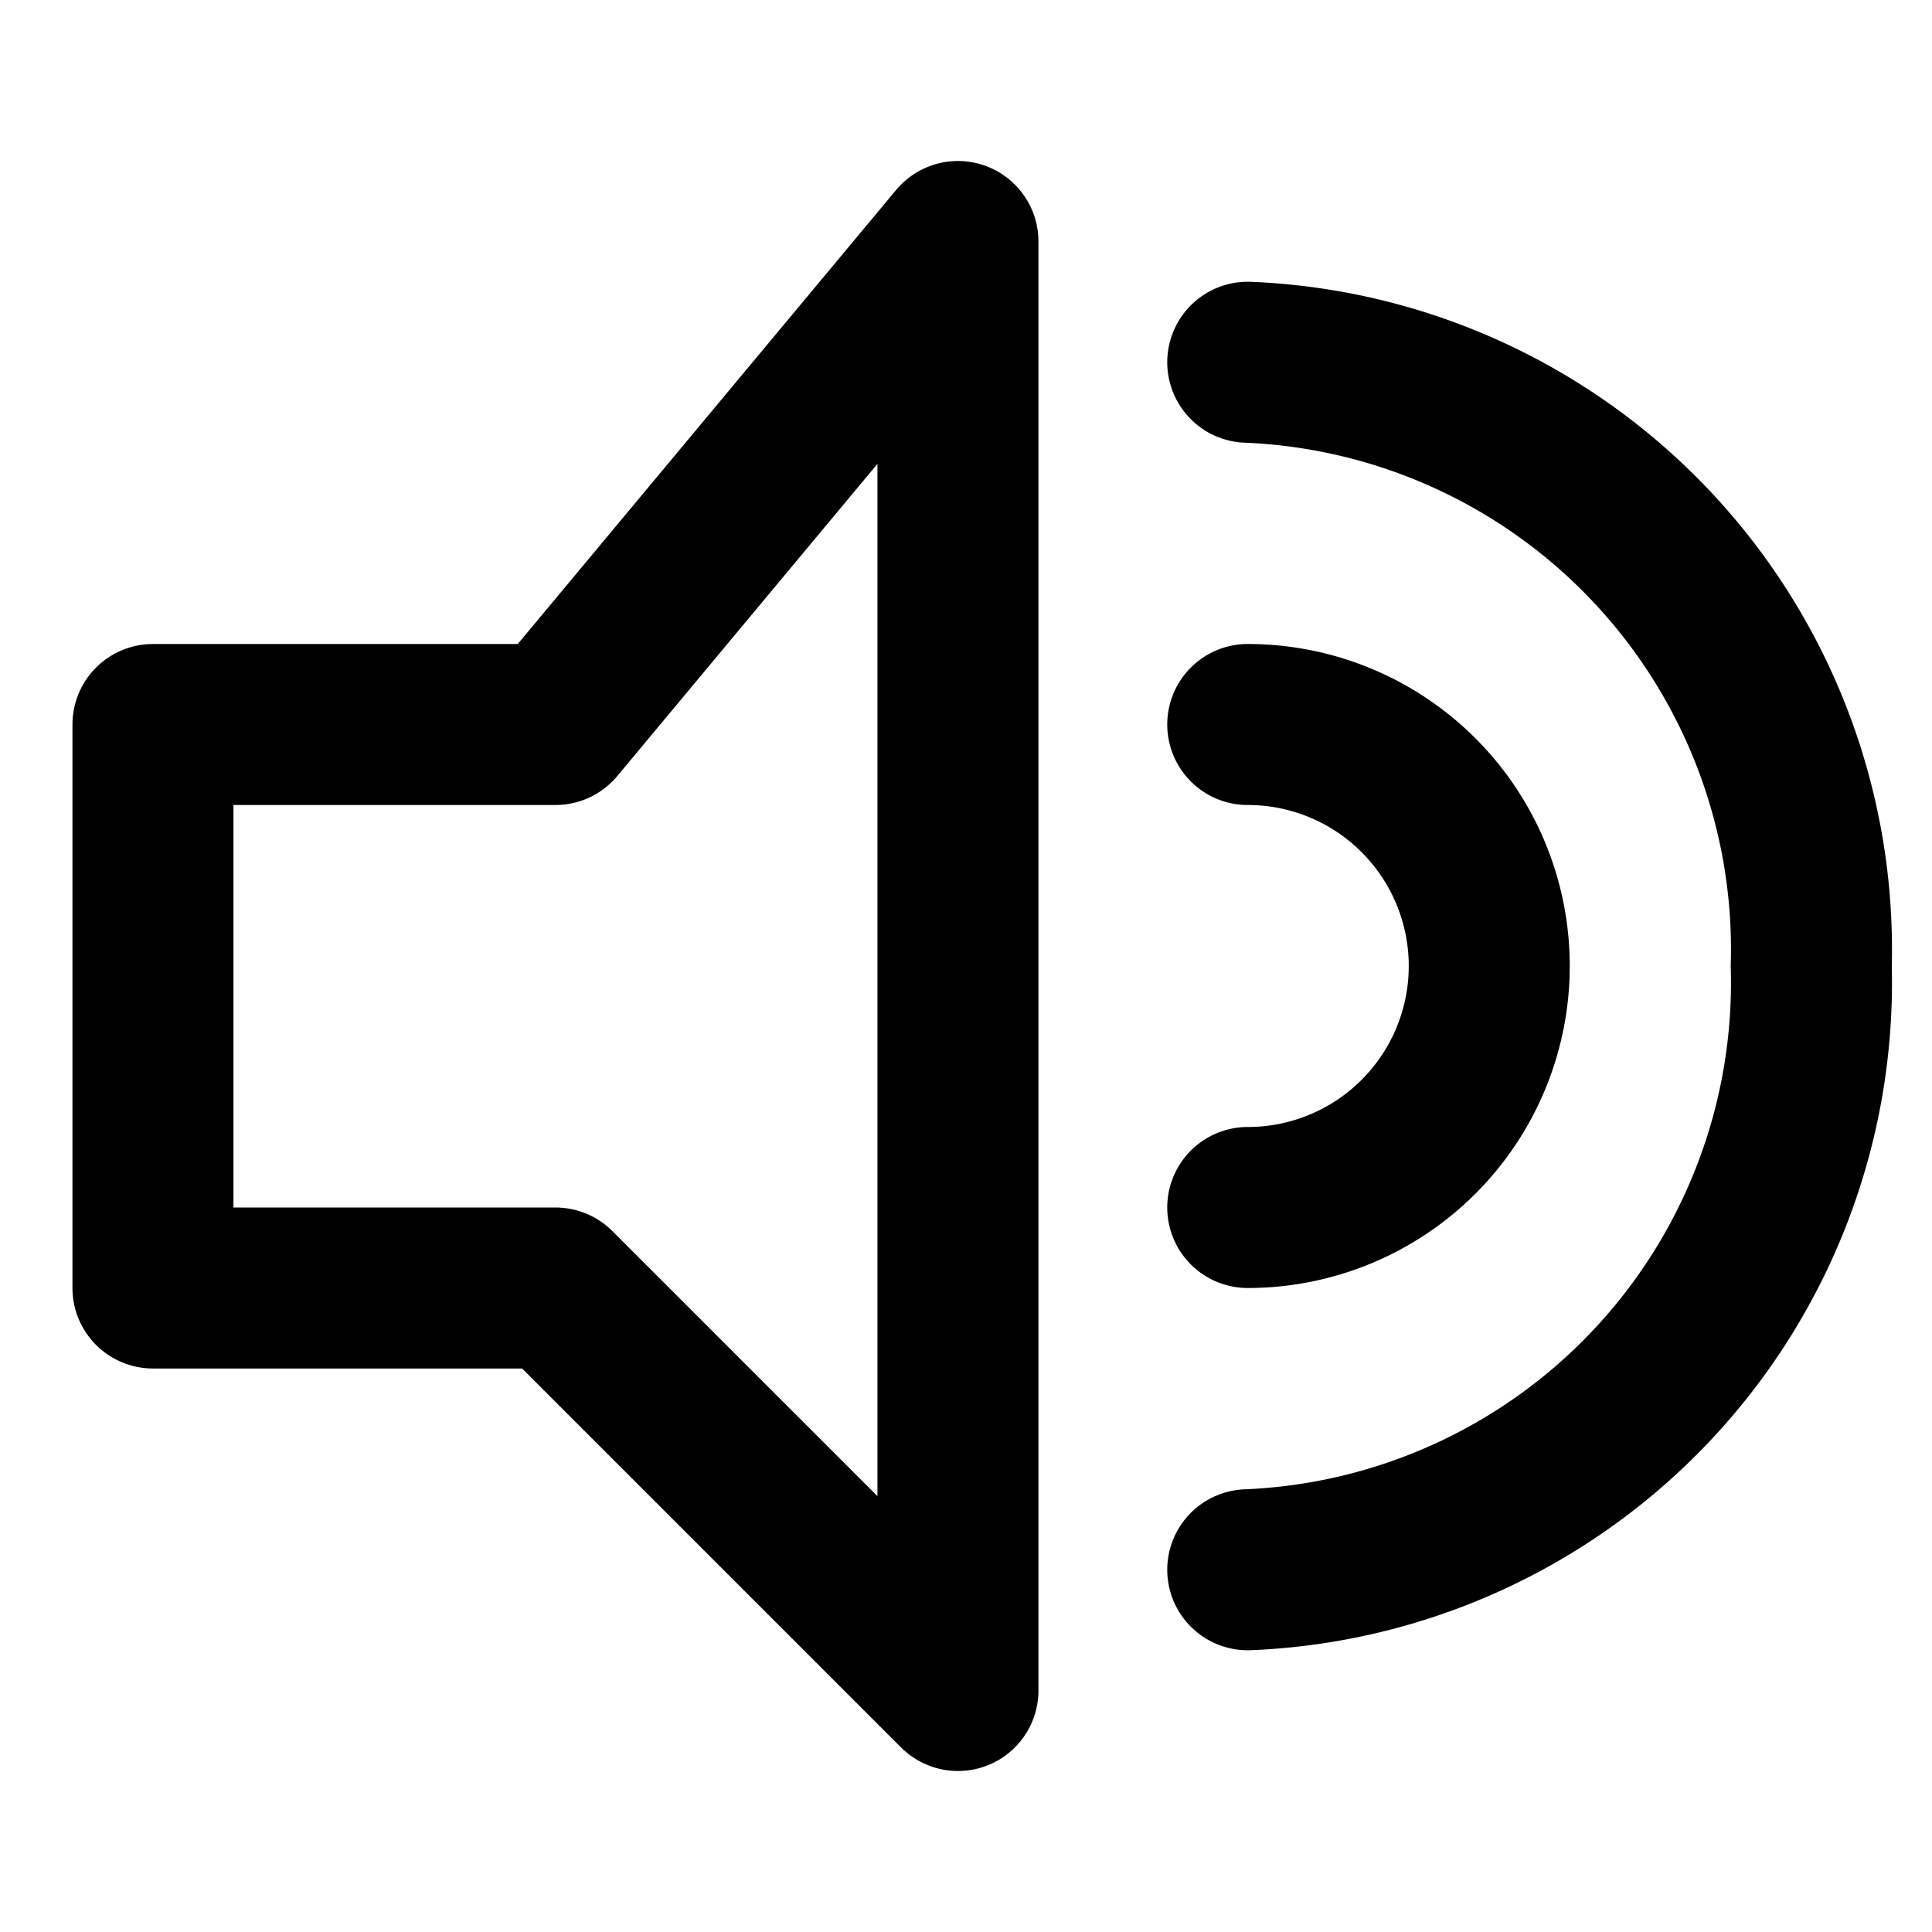
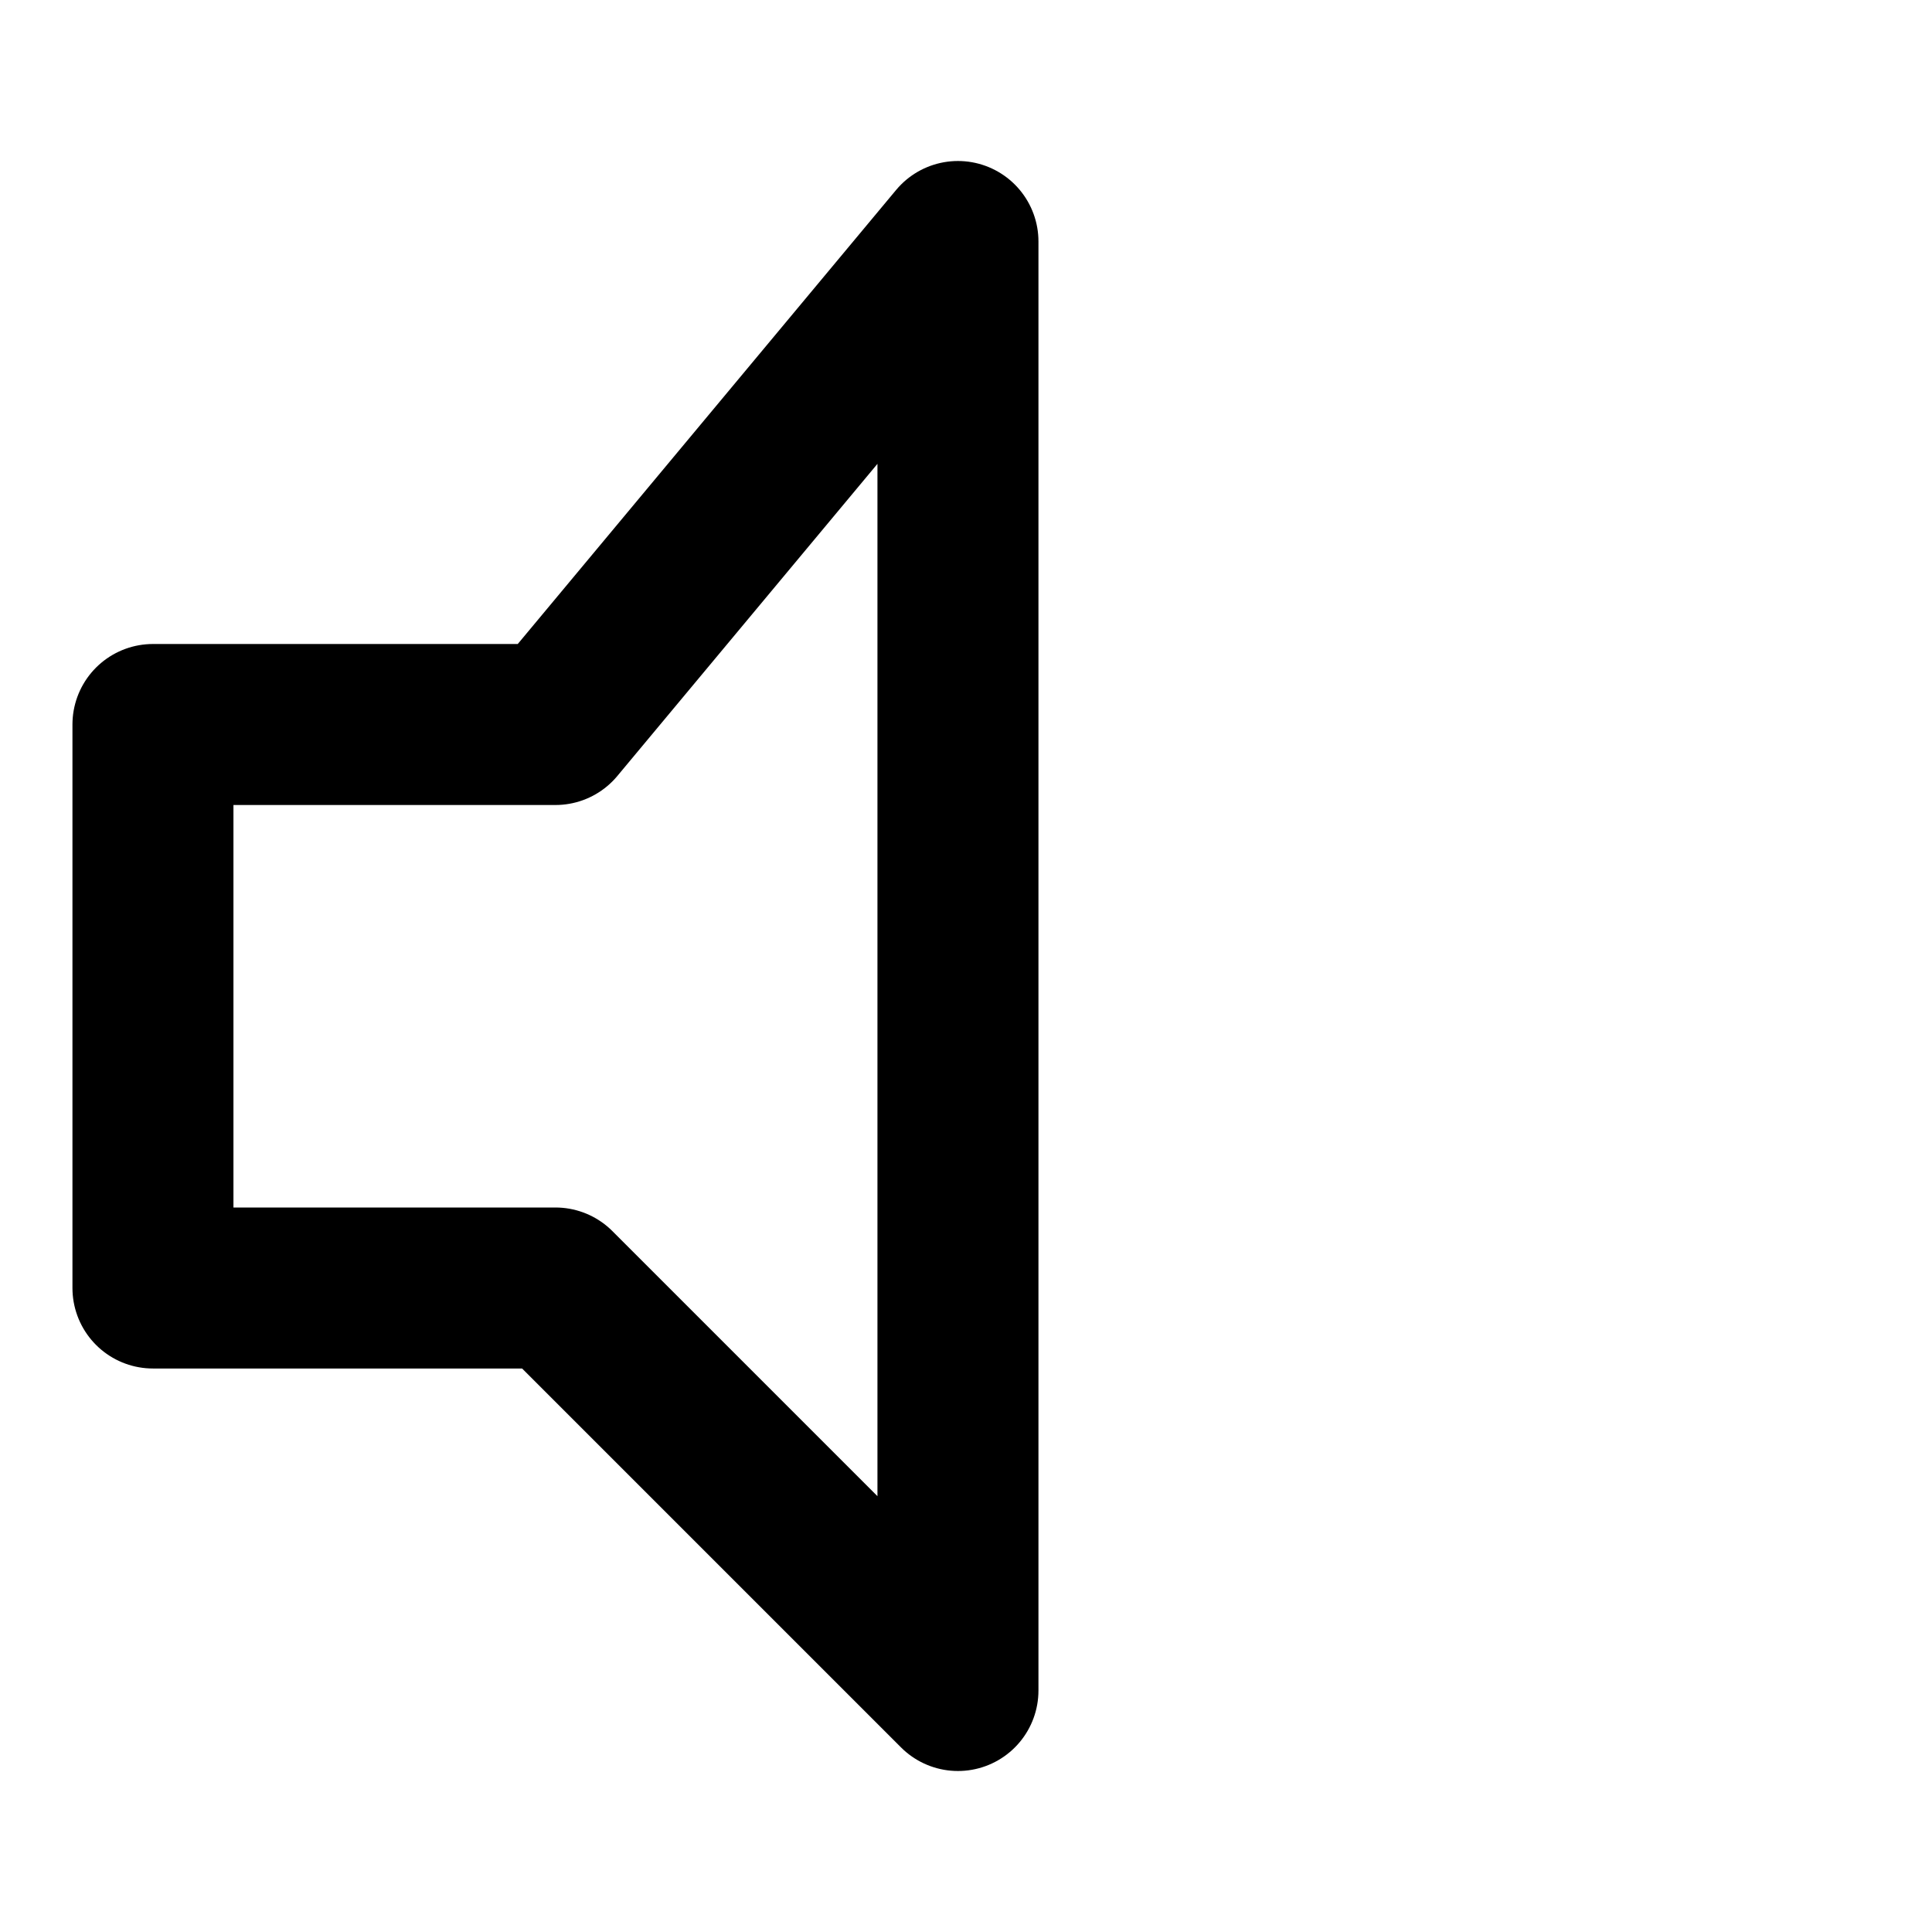
<svg xmlns="http://www.w3.org/2000/svg" width="800px" height="800px" viewBox="0 0 24 24">
  <title />
  <g id="Complete">
    <g id="volume-up">
      <polygon fill="none" points="2.9 9 6.9 9 11.9 3 11.9 21 6.9 16 1.9 16 1.9 9 2.9 9" stroke="#000000" stroke-linecap="round" stroke-linejoin="round" stroke-width="2" />
-       <path d="M15.5,19.5a7.3,7.3,0,0,0,7-7.5,7.3,7.3,0,0,0-7-7.5" fill="none" stroke="#000000" stroke-linecap="round" stroke-linejoin="round" stroke-width="2" />
-       <path d="M15.5,15a3,3,0,0,0,0-6" fill="none" stroke="#000000" stroke-linecap="round" stroke-linejoin="round" stroke-width="2" />
    </g>
  </g>
</svg>